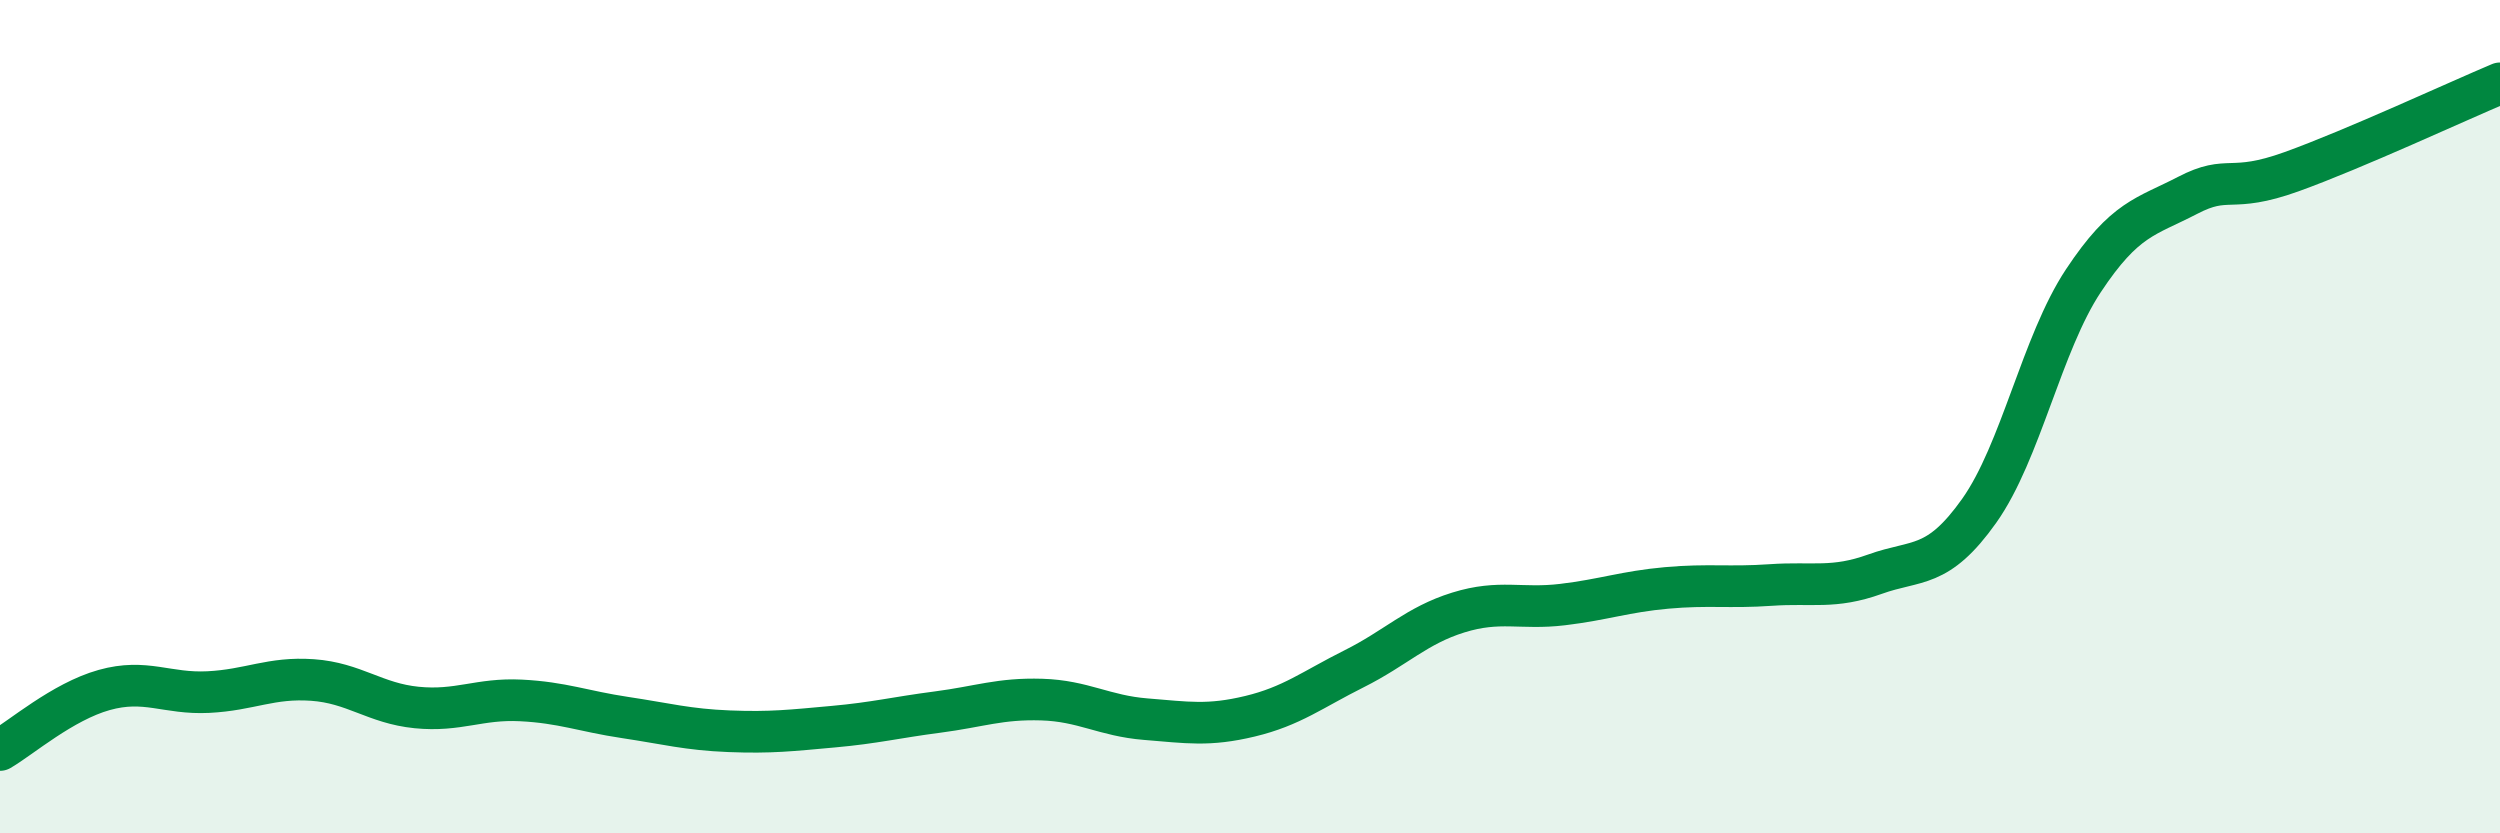
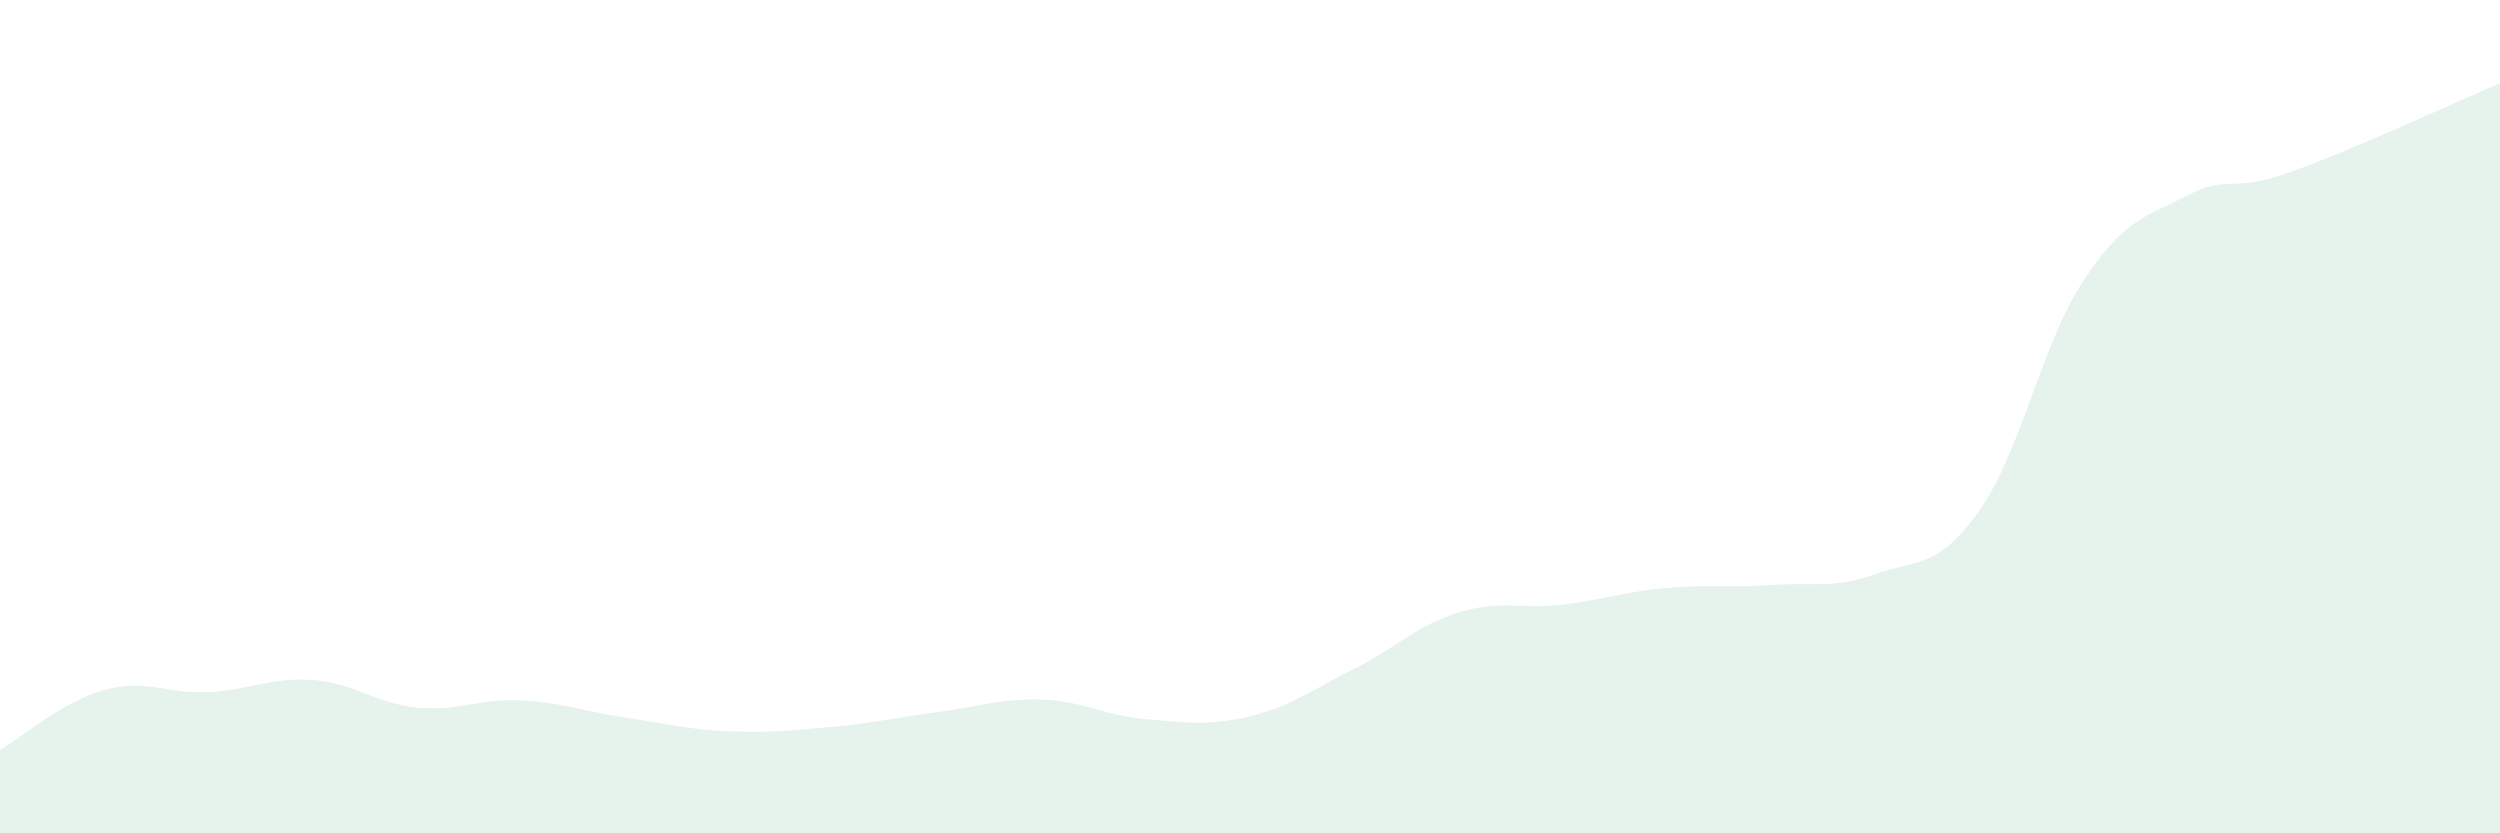
<svg xmlns="http://www.w3.org/2000/svg" width="60" height="20" viewBox="0 0 60 20">
  <path d="M 0,18 C 0.5,17.71 1.5,16.84 2.5,16.56 C 3.5,16.28 4,16.66 5,16.61 C 6,16.56 6.5,16.25 7.5,16.32 C 8.5,16.39 9,16.88 10,16.98 C 11,17.08 11.5,16.76 12.5,16.81 C 13.5,16.86 14,17.07 15,17.22 C 16,17.37 16.5,17.51 17.5,17.55 C 18.5,17.59 19,17.53 20,17.44 C 21,17.35 21.5,17.22 22.5,17.09 C 23.5,16.96 24,16.76 25,16.79 C 26,16.82 26.5,17.18 27.5,17.26 C 28.5,17.34 29,17.43 30,17.19 C 31,16.95 31.5,16.55 32.5,16.05 C 33.5,15.55 34,15.01 35,14.7 C 36,14.39 36.5,14.63 37.5,14.51 C 38.5,14.39 39,14.2 40,14.11 C 41,14.02 41.5,14.11 42.5,14.04 C 43.5,13.97 44,14.14 45,13.78 C 46,13.42 46.5,13.67 47.5,12.26 C 48.5,10.85 49,8.25 50,6.74 C 51,5.23 51.5,5.21 52.5,4.69 C 53.5,4.17 53.5,4.66 55,4.12 C 56.5,3.58 59,2.42 60,2L60 20L0 20Z" fill="#008740" opacity="0.1" stroke-linecap="round" stroke-linejoin="round" />
-   <path d="M 0,18 C 0.5,17.71 1.5,16.84 2.5,16.56 C 3.5,16.28 4,16.66 5,16.61 C 6,16.56 6.5,16.25 7.5,16.32 C 8.5,16.39 9,16.88 10,16.98 C 11,17.08 11.5,16.76 12.5,16.81 C 13.5,16.86 14,17.07 15,17.22 C 16,17.37 16.5,17.51 17.5,17.55 C 18.5,17.59 19,17.53 20,17.44 C 21,17.35 21.5,17.22 22.5,17.09 C 23.5,16.96 24,16.76 25,16.79 C 26,16.82 26.5,17.18 27.5,17.26 C 28.5,17.34 29,17.43 30,17.19 C 31,16.95 31.5,16.55 32.5,16.05 C 33.5,15.55 34,15.01 35,14.7 C 36,14.39 36.5,14.63 37.5,14.51 C 38.5,14.39 39,14.2 40,14.11 C 41,14.02 41.5,14.11 42.5,14.04 C 43.5,13.97 44,14.14 45,13.78 C 46,13.42 46.5,13.67 47.5,12.26 C 48.5,10.85 49,8.25 50,6.74 C 51,5.23 51.5,5.21 52.5,4.69 C 53.5,4.17 53.5,4.66 55,4.12 C 56.5,3.58 59,2.42 60,2" stroke="#008740" stroke-width="1" fill="none" stroke-linecap="round" stroke-linejoin="round" />
</svg>